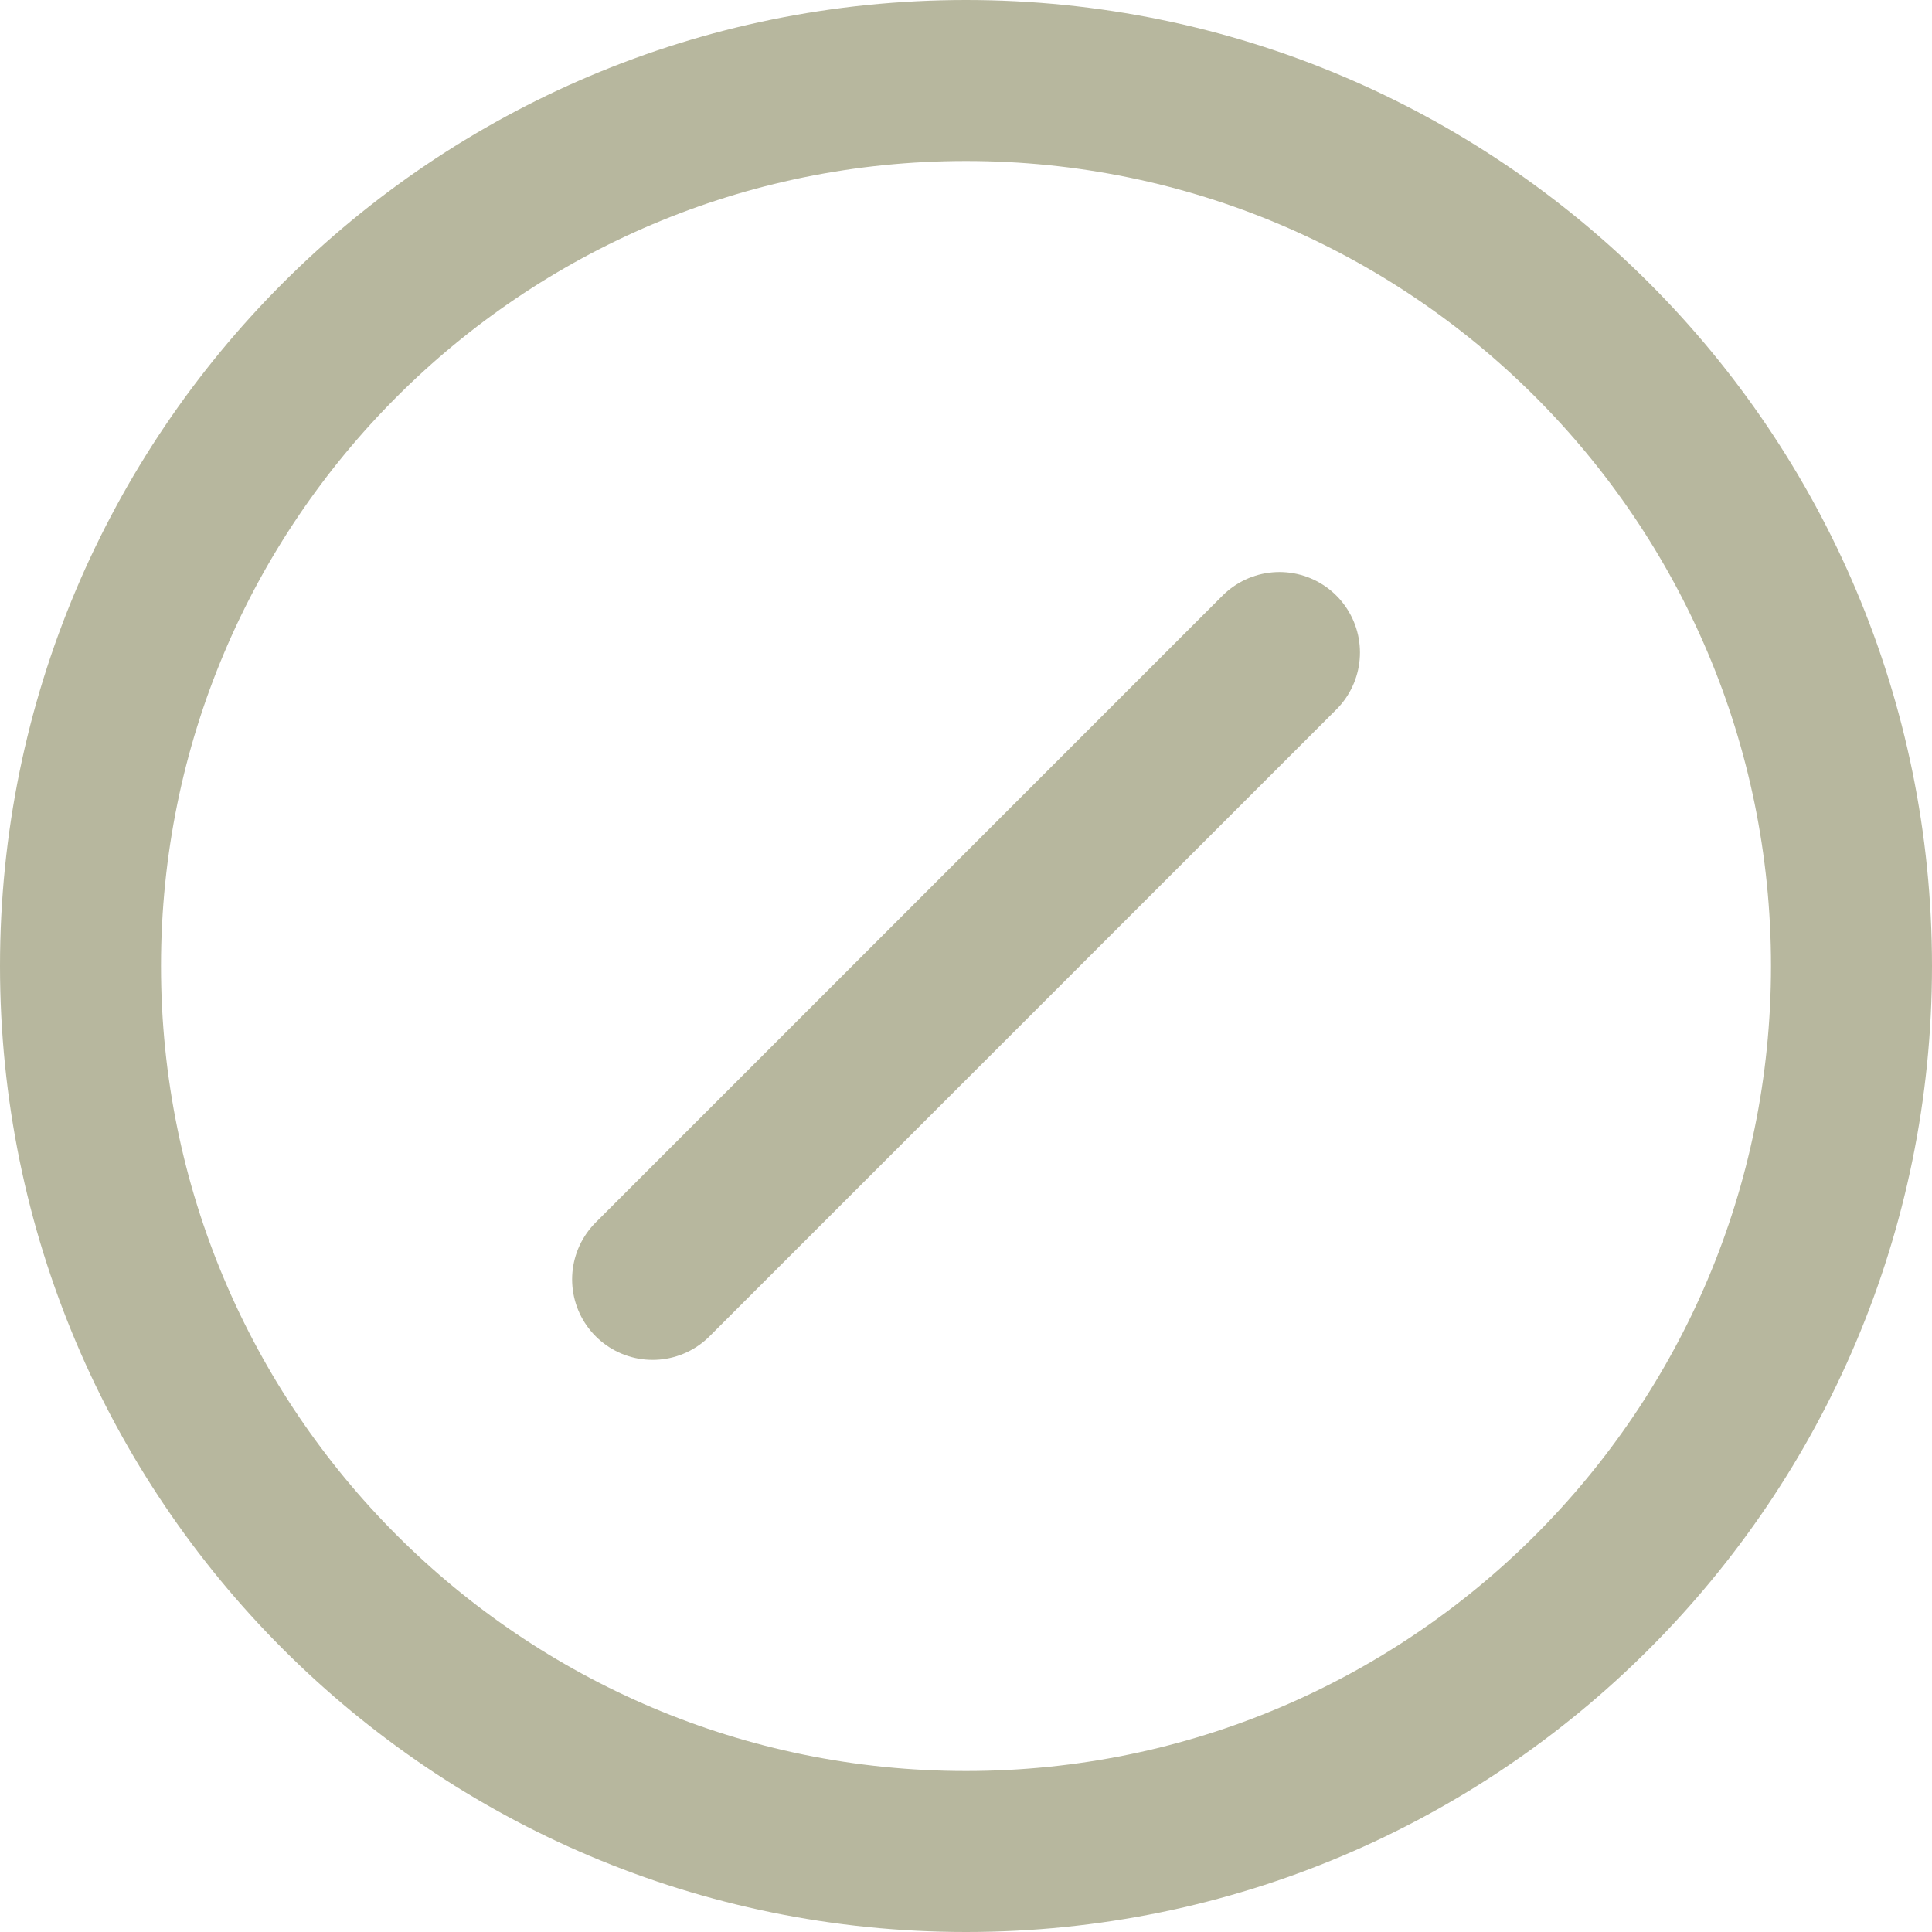
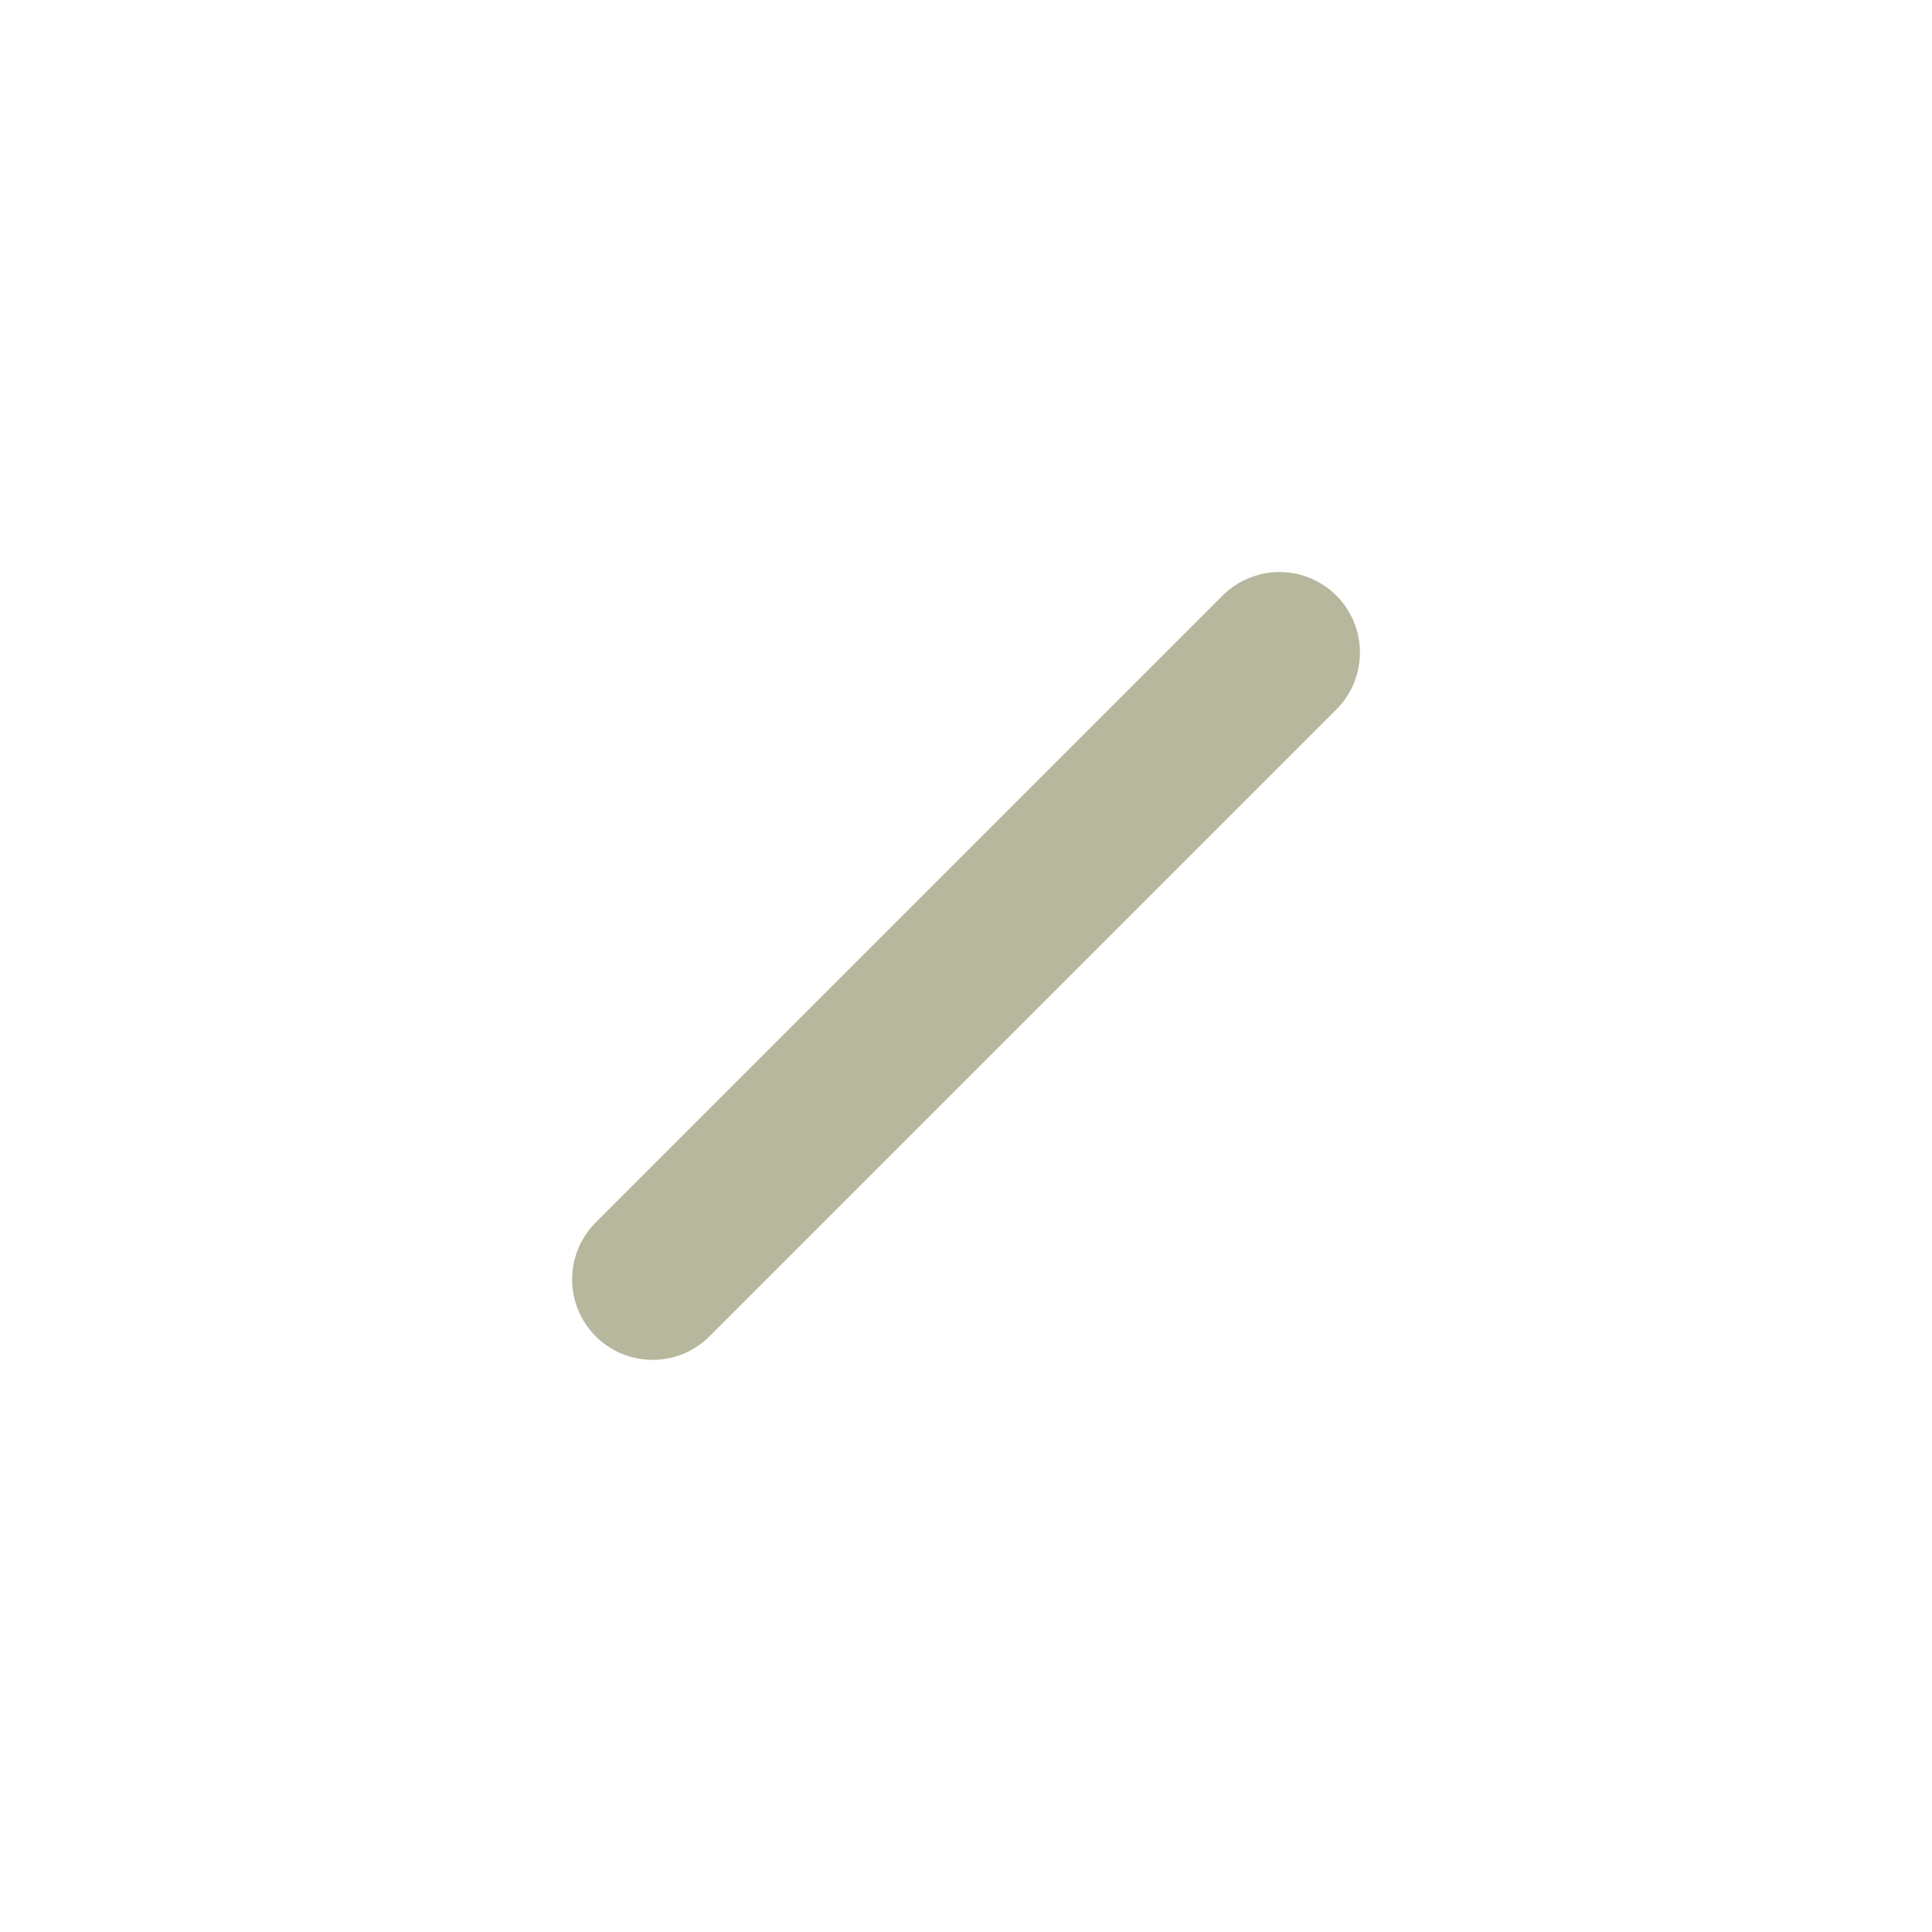
<svg xmlns="http://www.w3.org/2000/svg" width="24" height="24" viewBox="0 0 24 24" fill="none">
  <path d="M8.107 15.893L15.894 8.106" stroke="#B7B79E" stroke-width="2" stroke-linecap="round" stroke-linejoin="round" />
-   <path d="M12 23C18.075 23 23 18.075 23 12C23 5.925 18.075 1 12 1C5.925 1 1 5.925 1 12C1 18.075 5.925 23 12 23Z" stroke="#B7B79E" stroke-width="2" />
</svg>